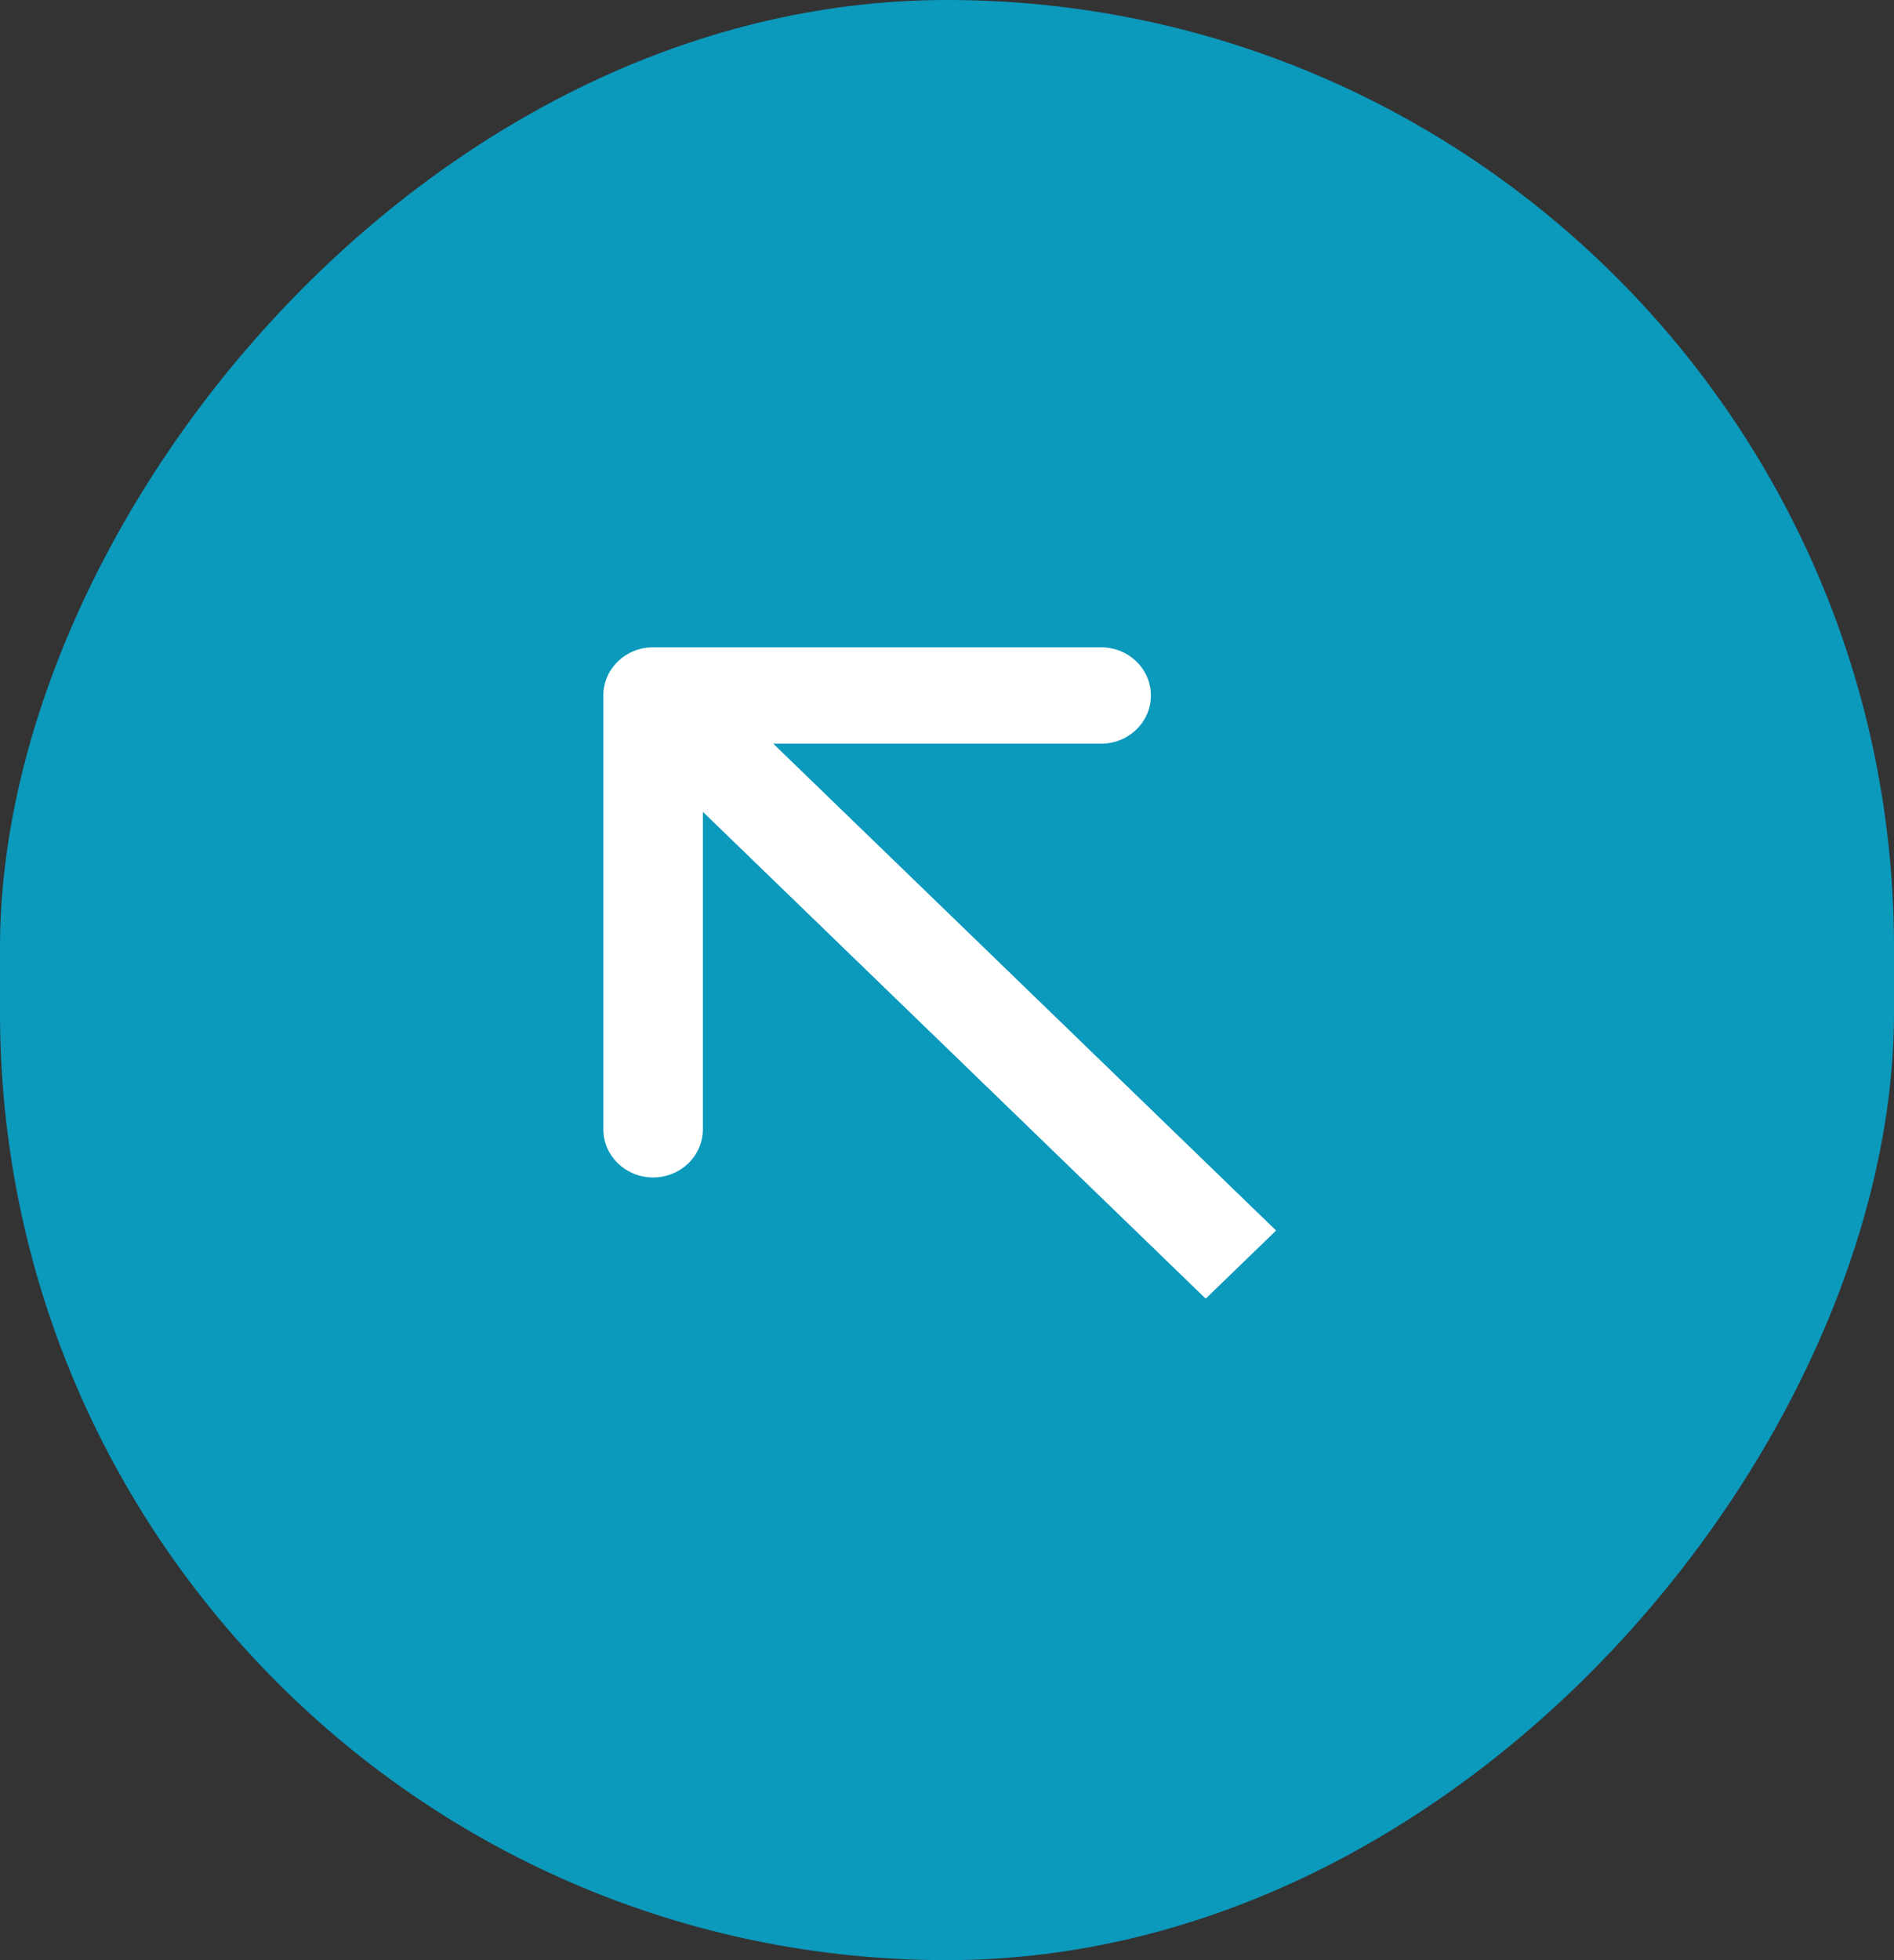
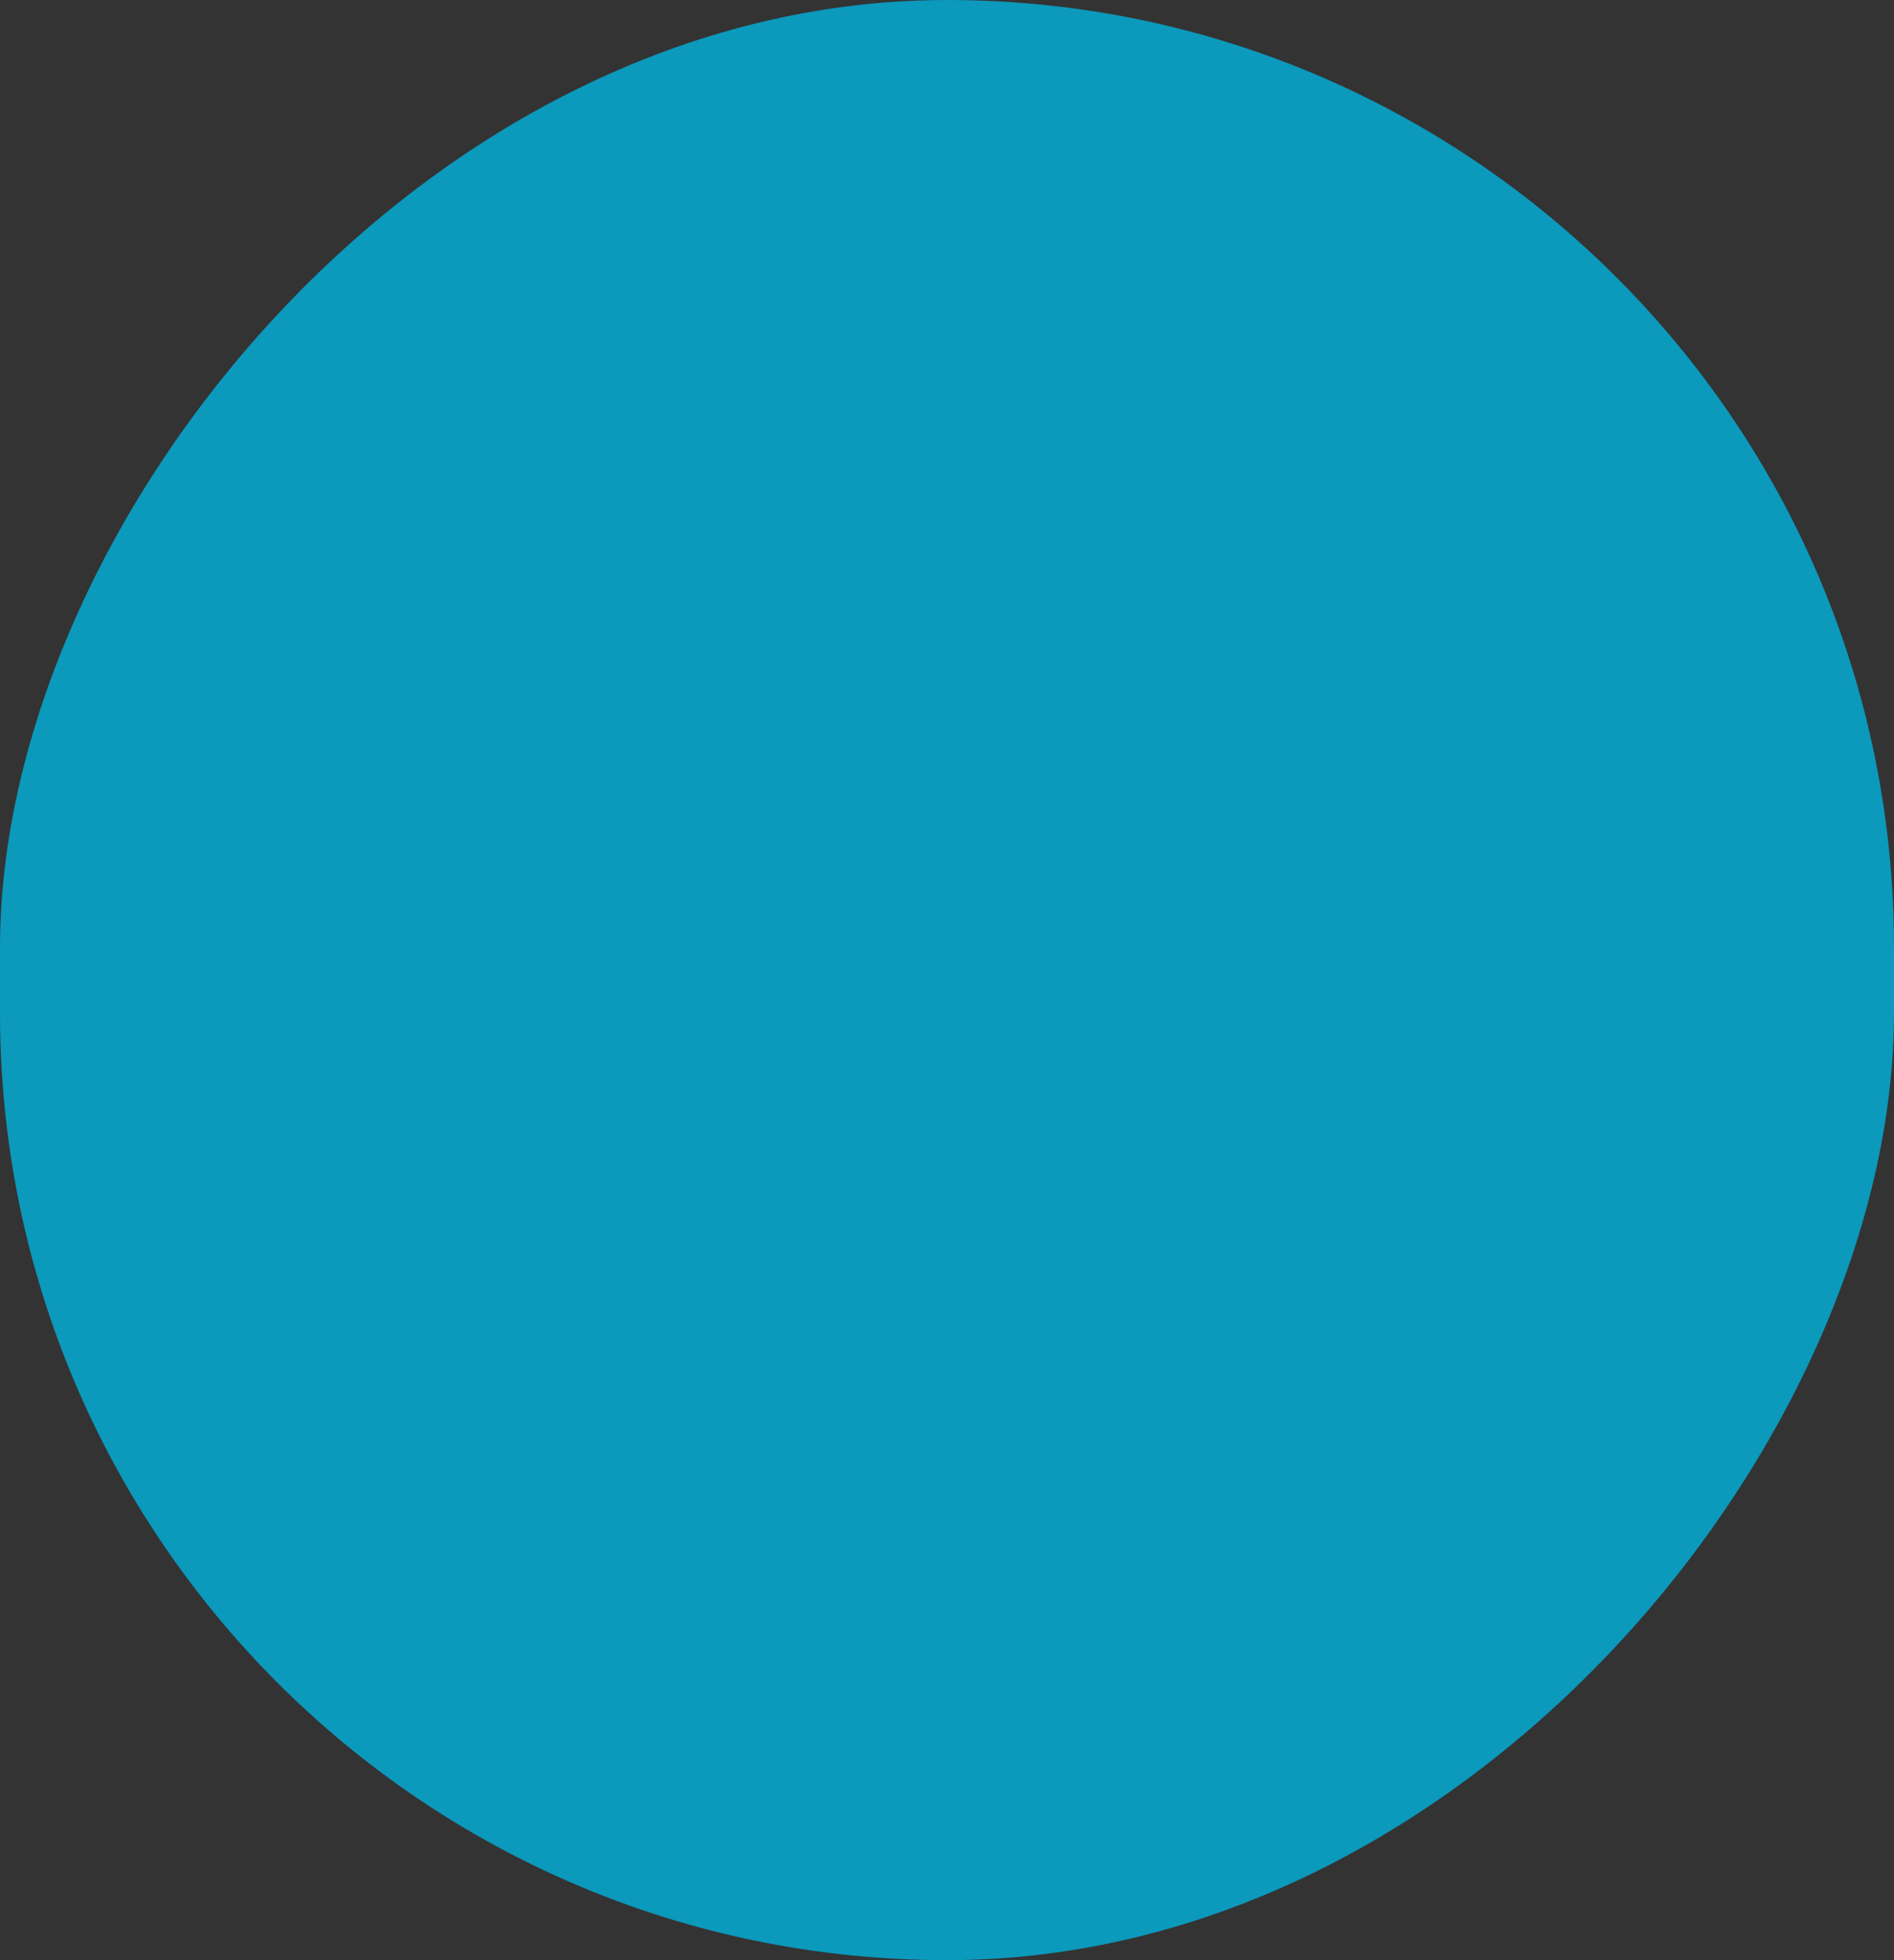
<svg xmlns="http://www.w3.org/2000/svg" width="29" height="30" viewBox="0 0 29 30" fill="none">
  <rect x="0" y="0" width="29" height="30" fill="#333333" stroke="none" />
  <rect width="29" height="30" rx="14.5" transform="matrix(-1 0 0 1 29 0)" fill="#0B99BC" />
-   <path d="M9.238 10.645C9.238 10.237 9.579 9.907 10 9.907L16.86 9.907C17.281 9.907 17.622 10.237 17.622 10.645C17.622 11.052 17.281 11.382 16.86 11.382H10.762V17.283C10.762 17.691 10.421 18.021 10 18.021C9.579 18.021 9.238 17.691 9.238 17.283L9.238 10.645ZM18.461 19.876L9.461 11.166L10.539 10.123L19.539 18.833L18.461 19.876Z" fill="white" />
</svg>